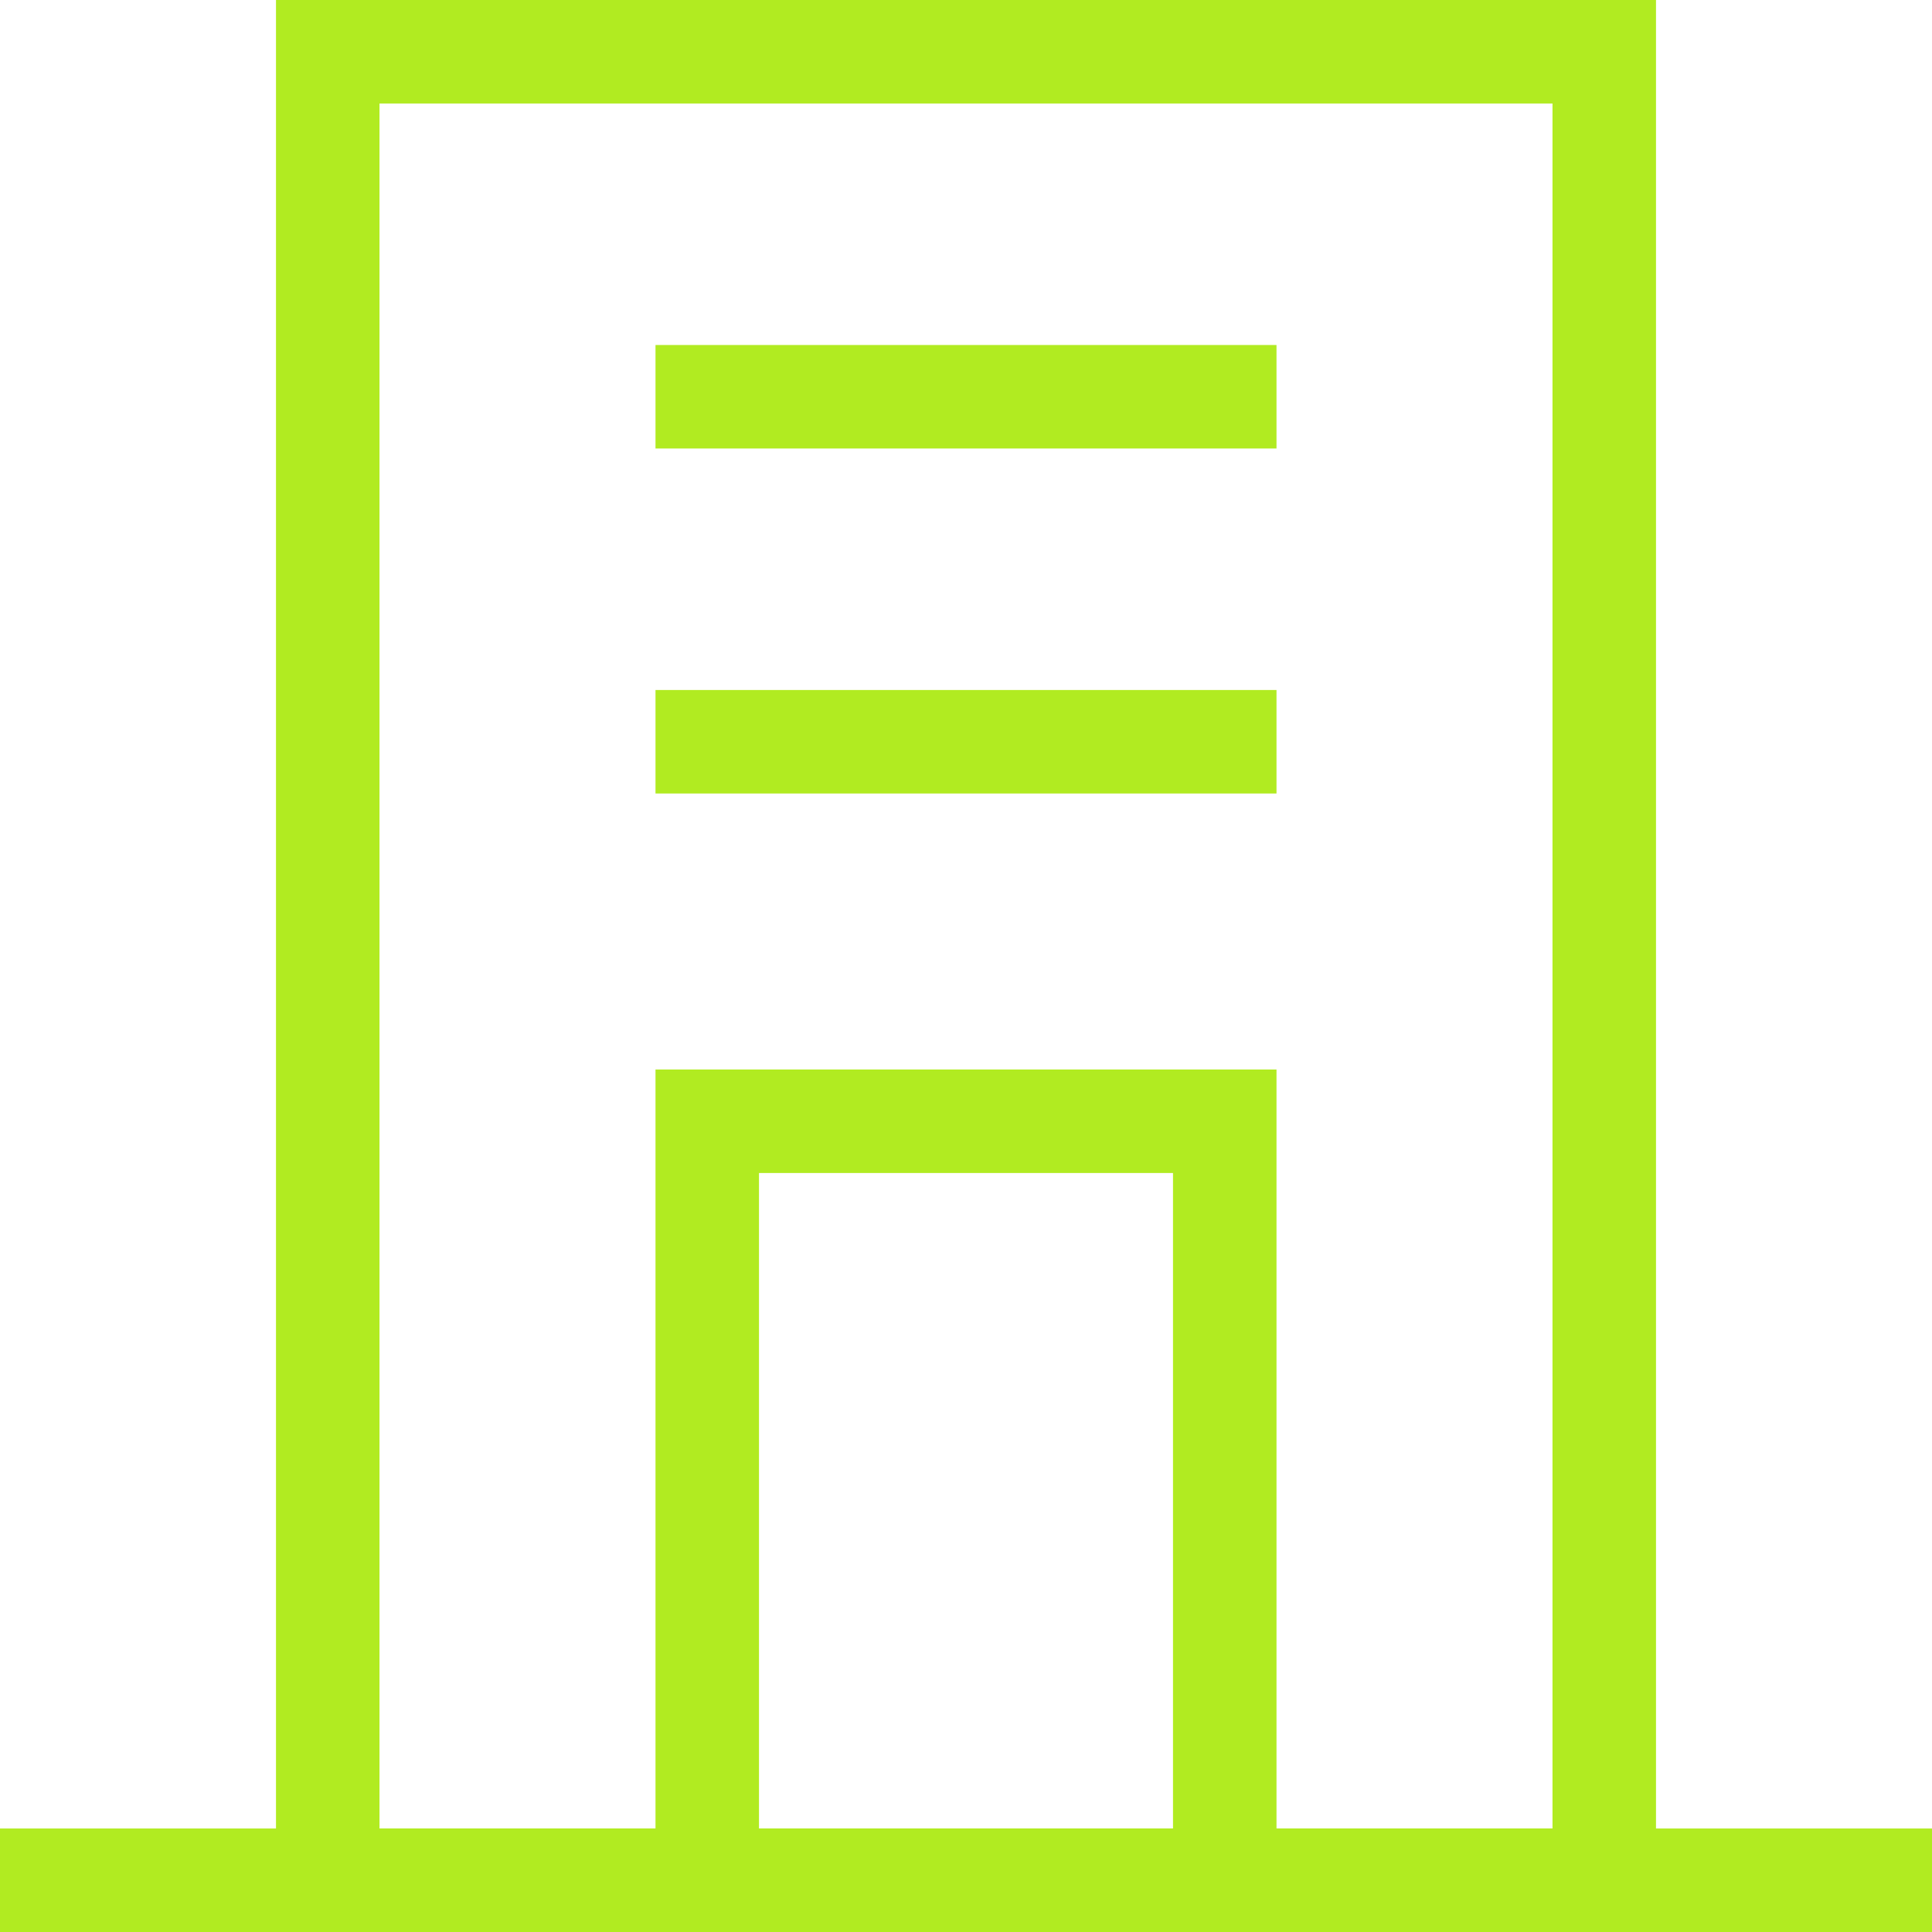
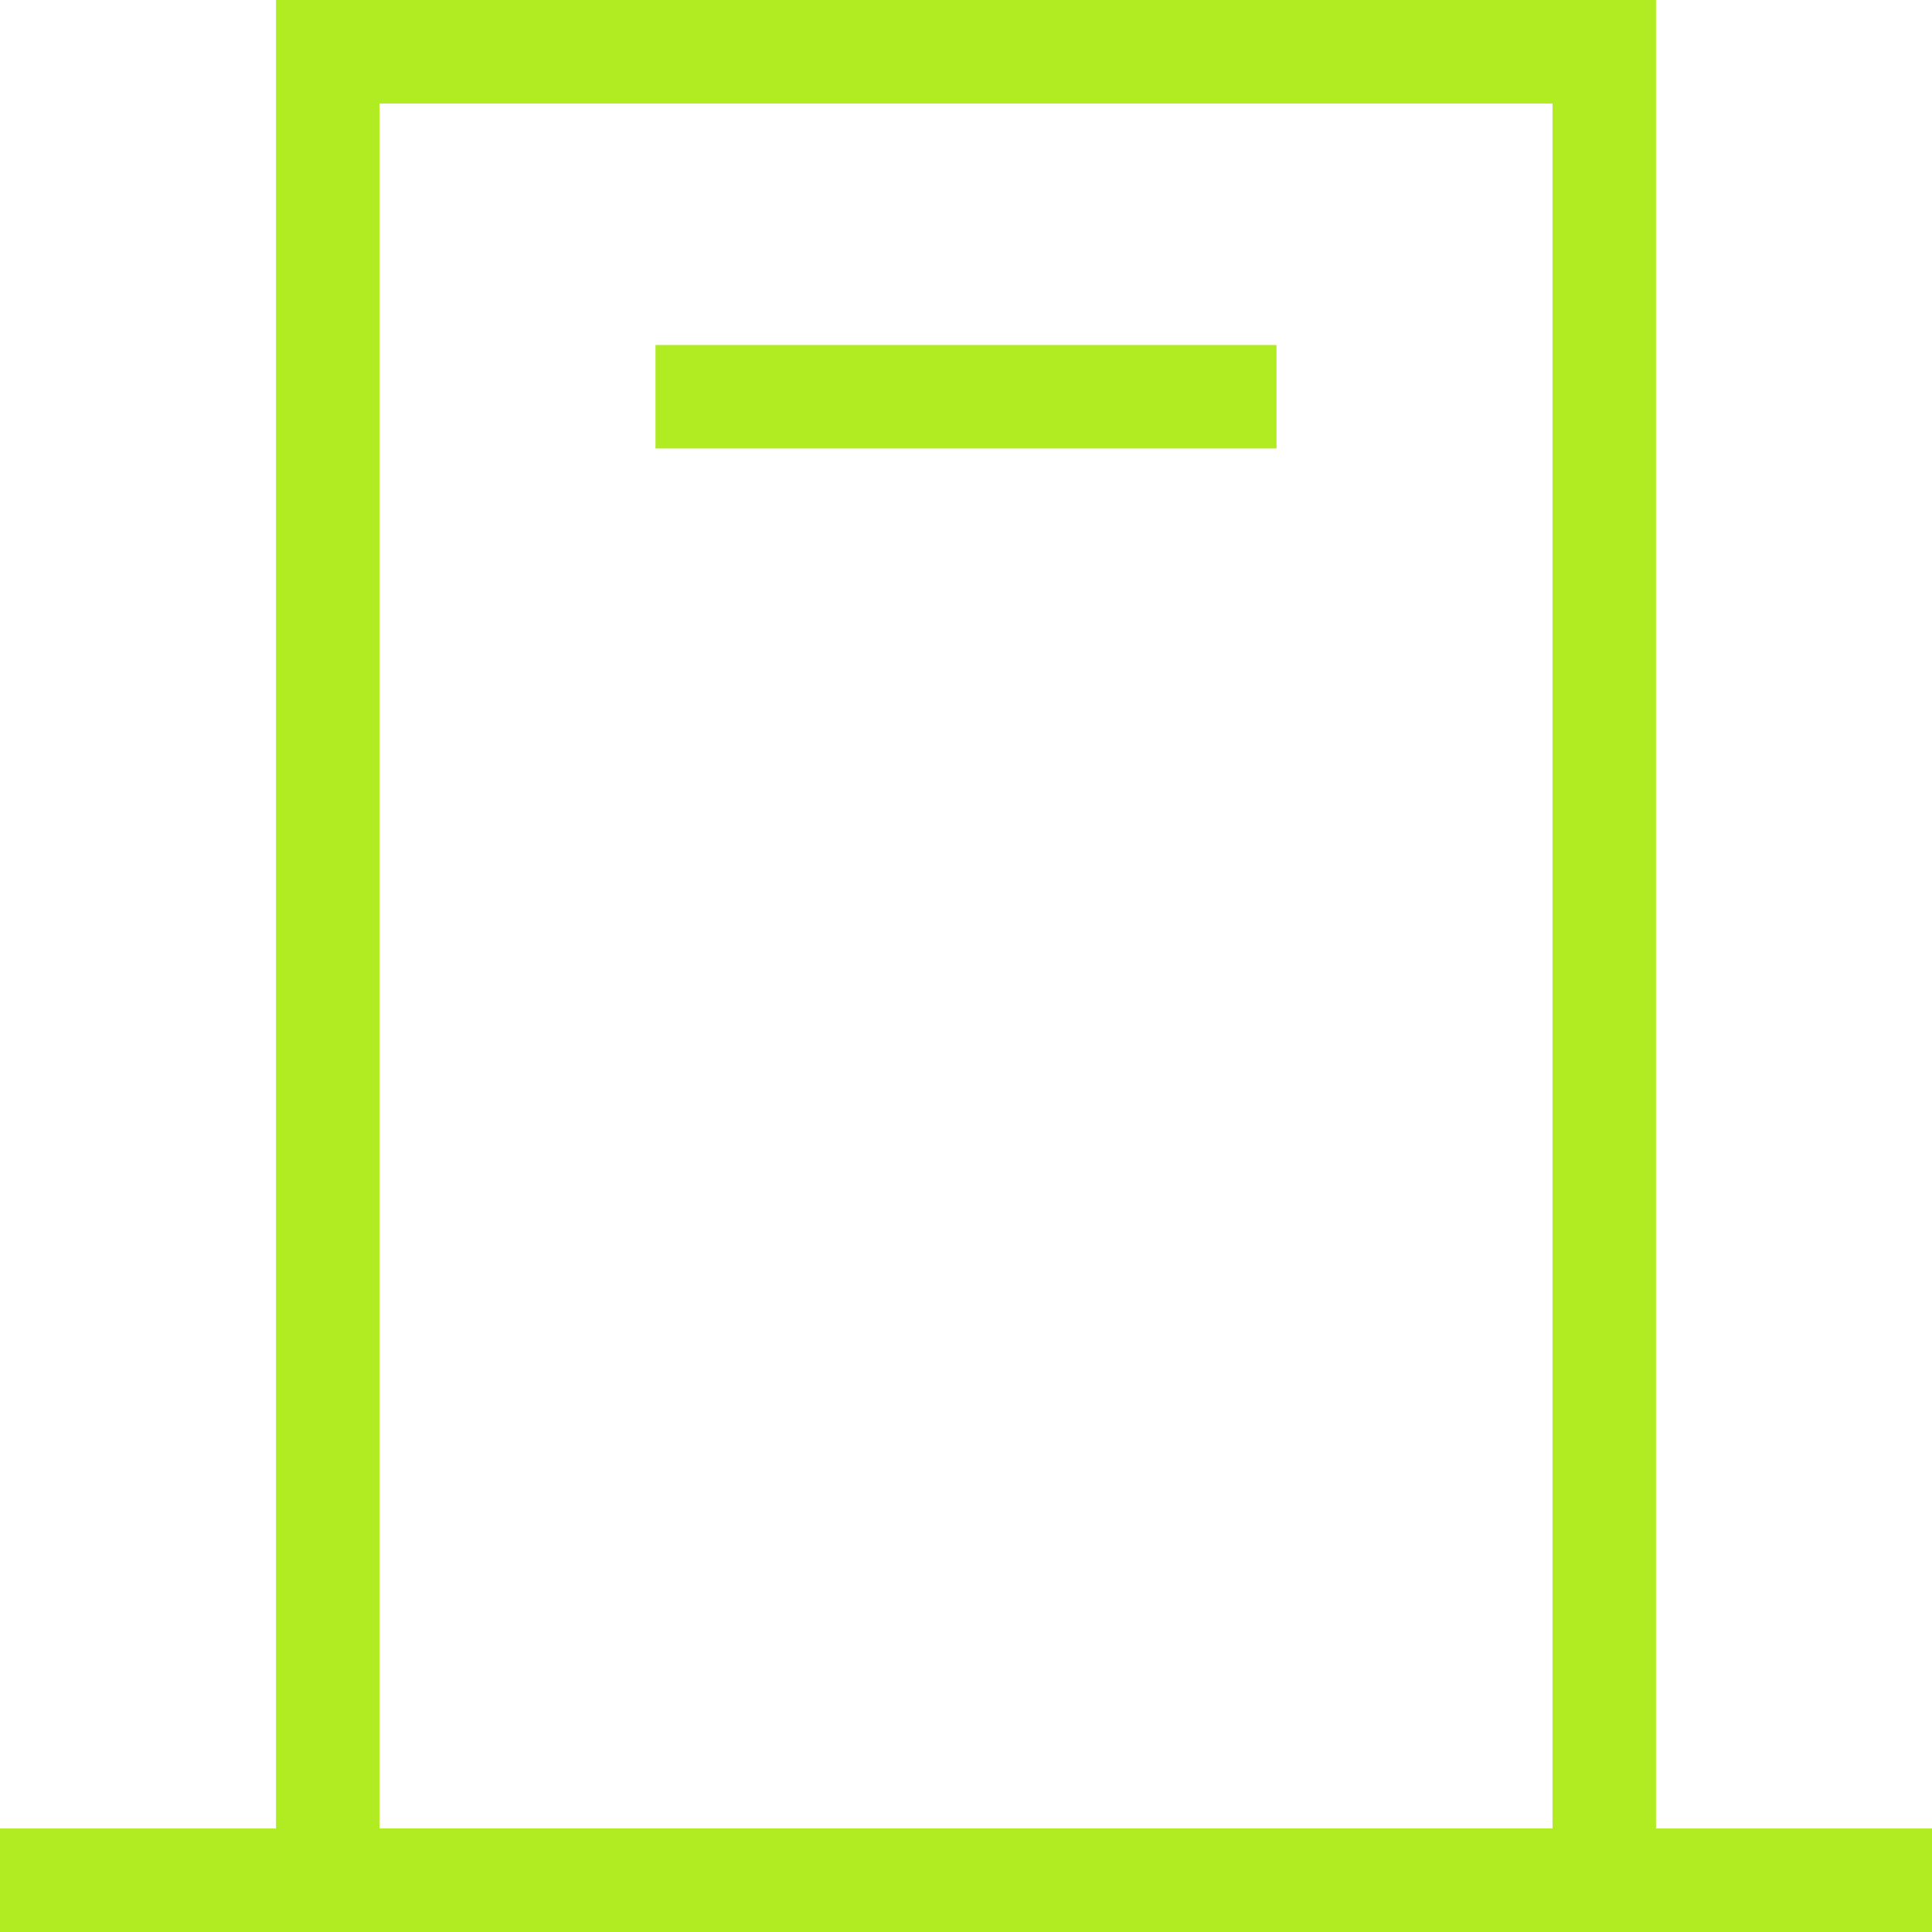
<svg xmlns="http://www.w3.org/2000/svg" width="56" height="56" viewBox="0 0 56 56" fill="none">
  <rect x="9.5" y="1.5" width="37" height="53" stroke="#B1EB21" stroke-width="3" />
  <path d="M0 53H56V56H0V53Z" fill="#B1EB21" />
-   <path d="M35.5 32.5V54.5H20.5V32.5H35.5Z" stroke="#B1EB21" stroke-width="3" />
  <path d="M19 10H37V13H19V10Z" fill="#B1EB21" />
-   <path d="M19 20H37V23H19V20Z" fill="#B1EB21" />
</svg>